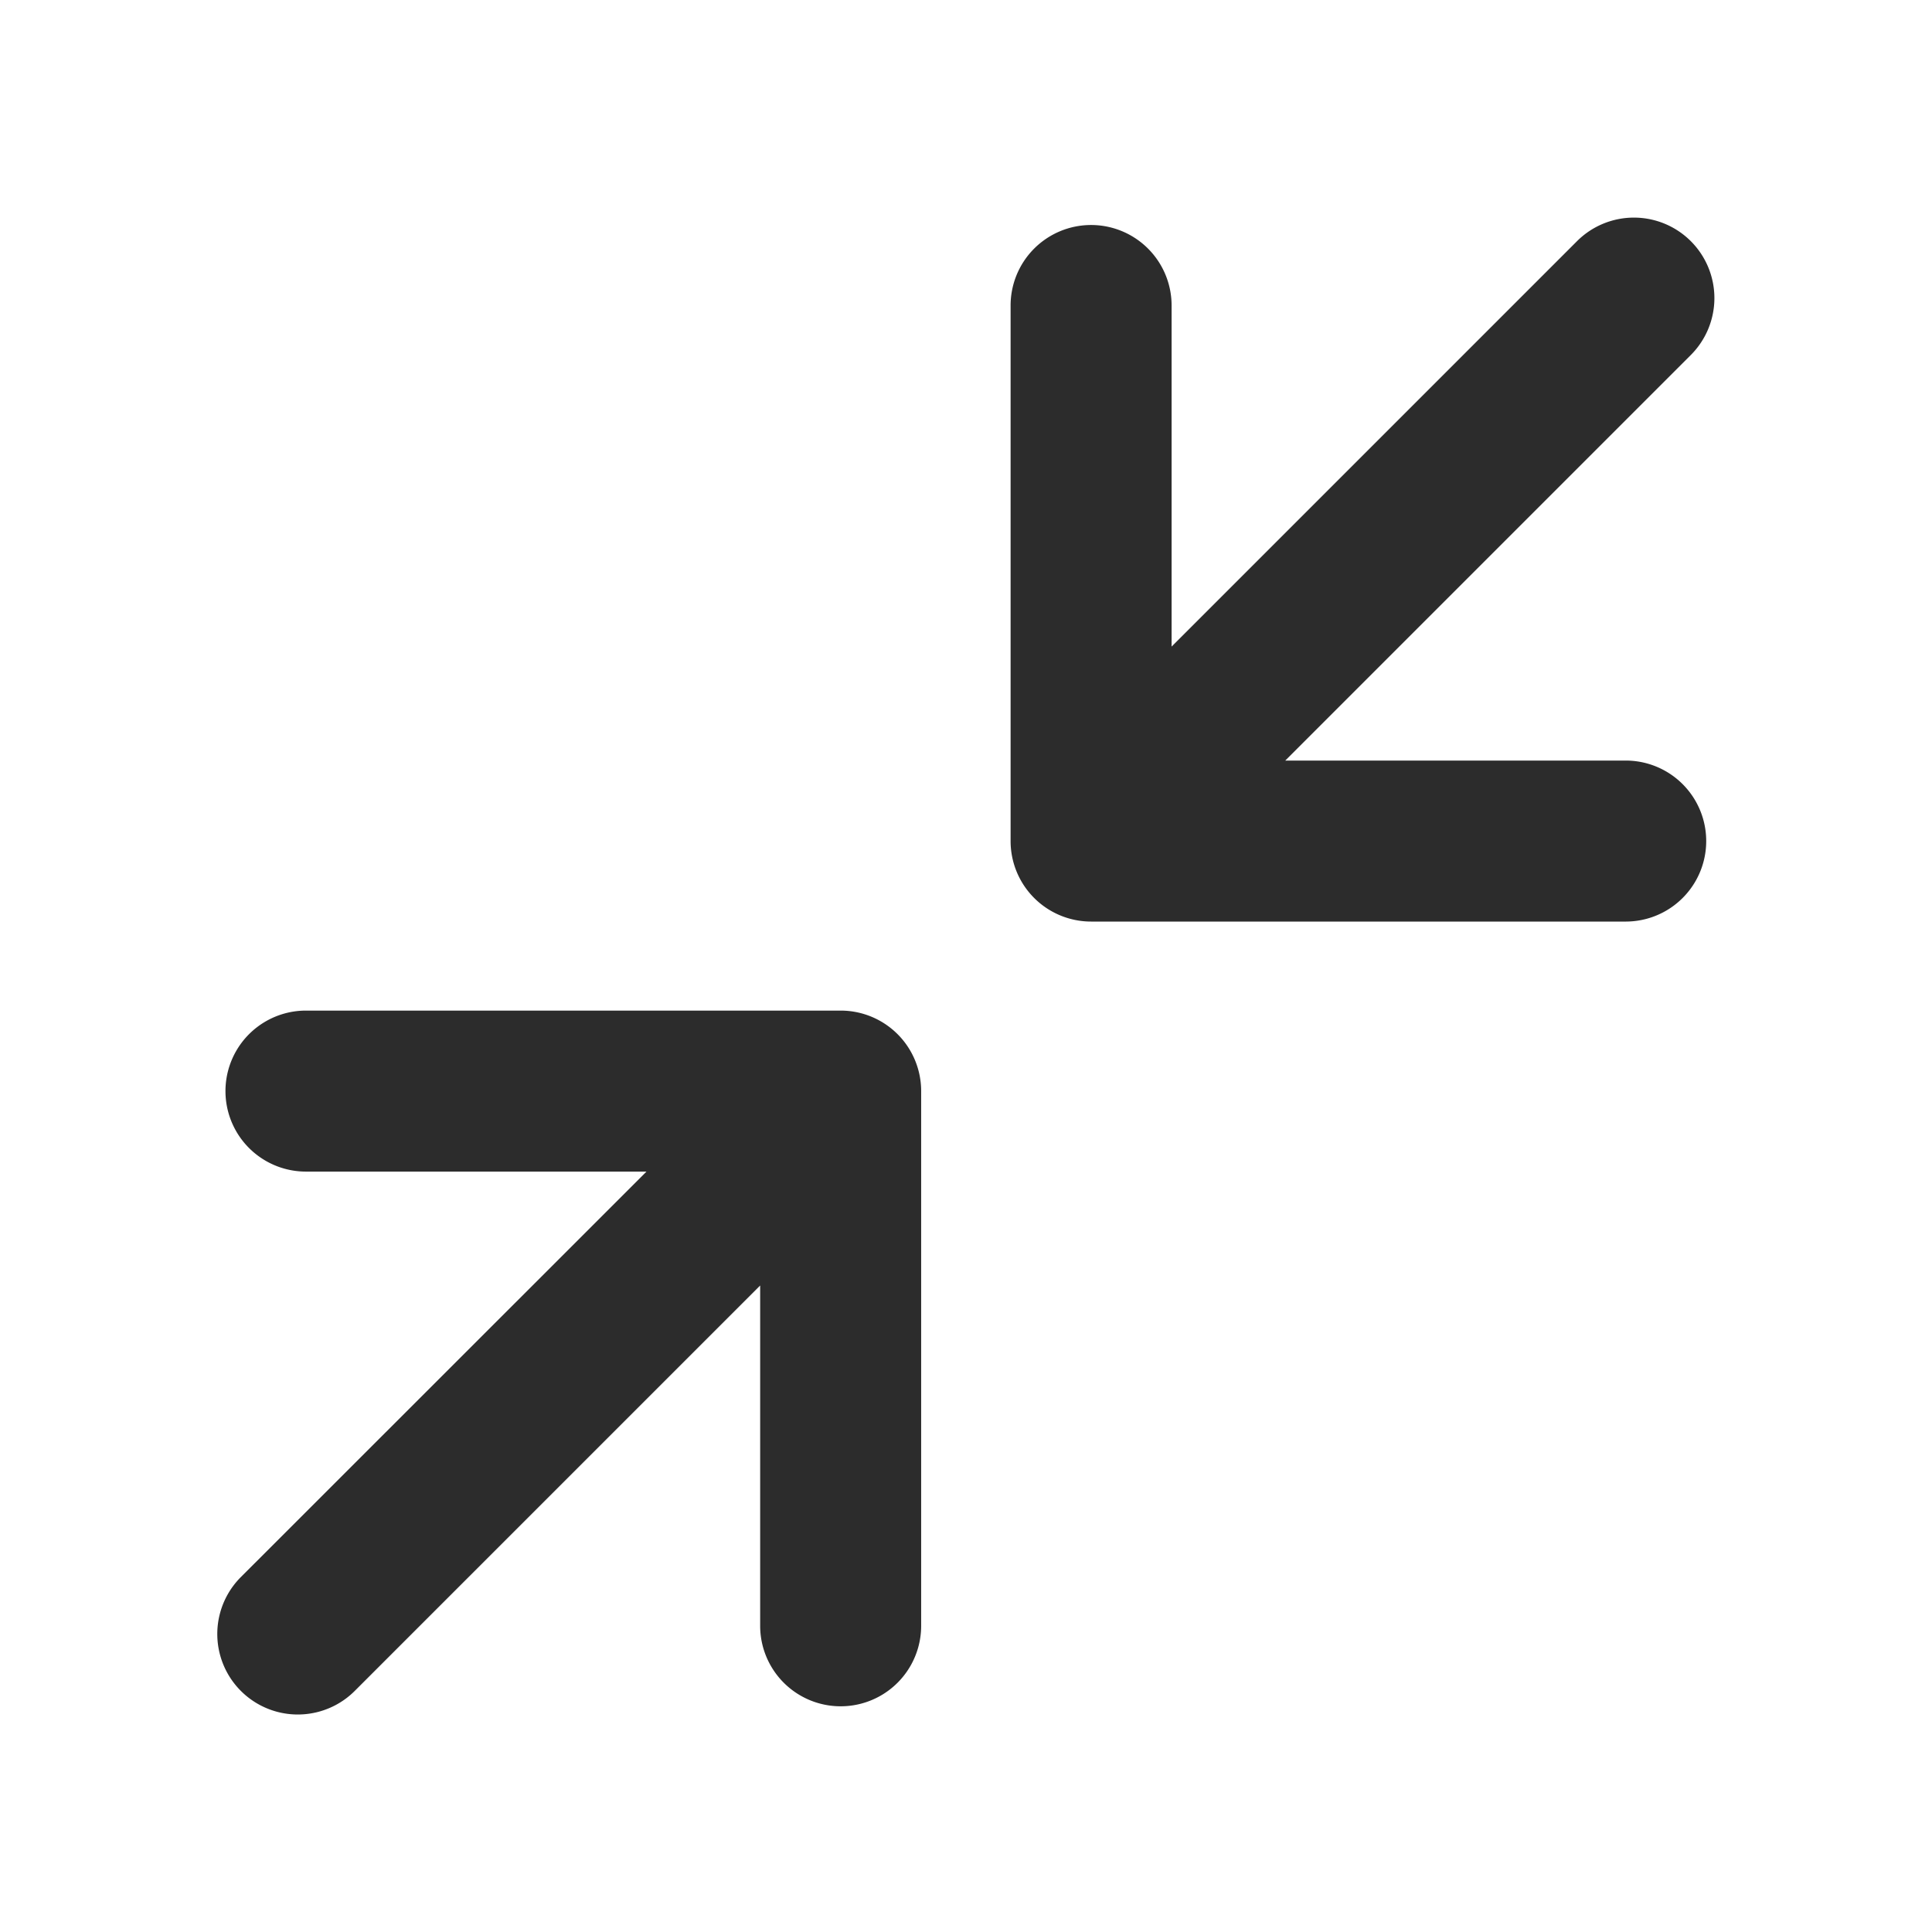
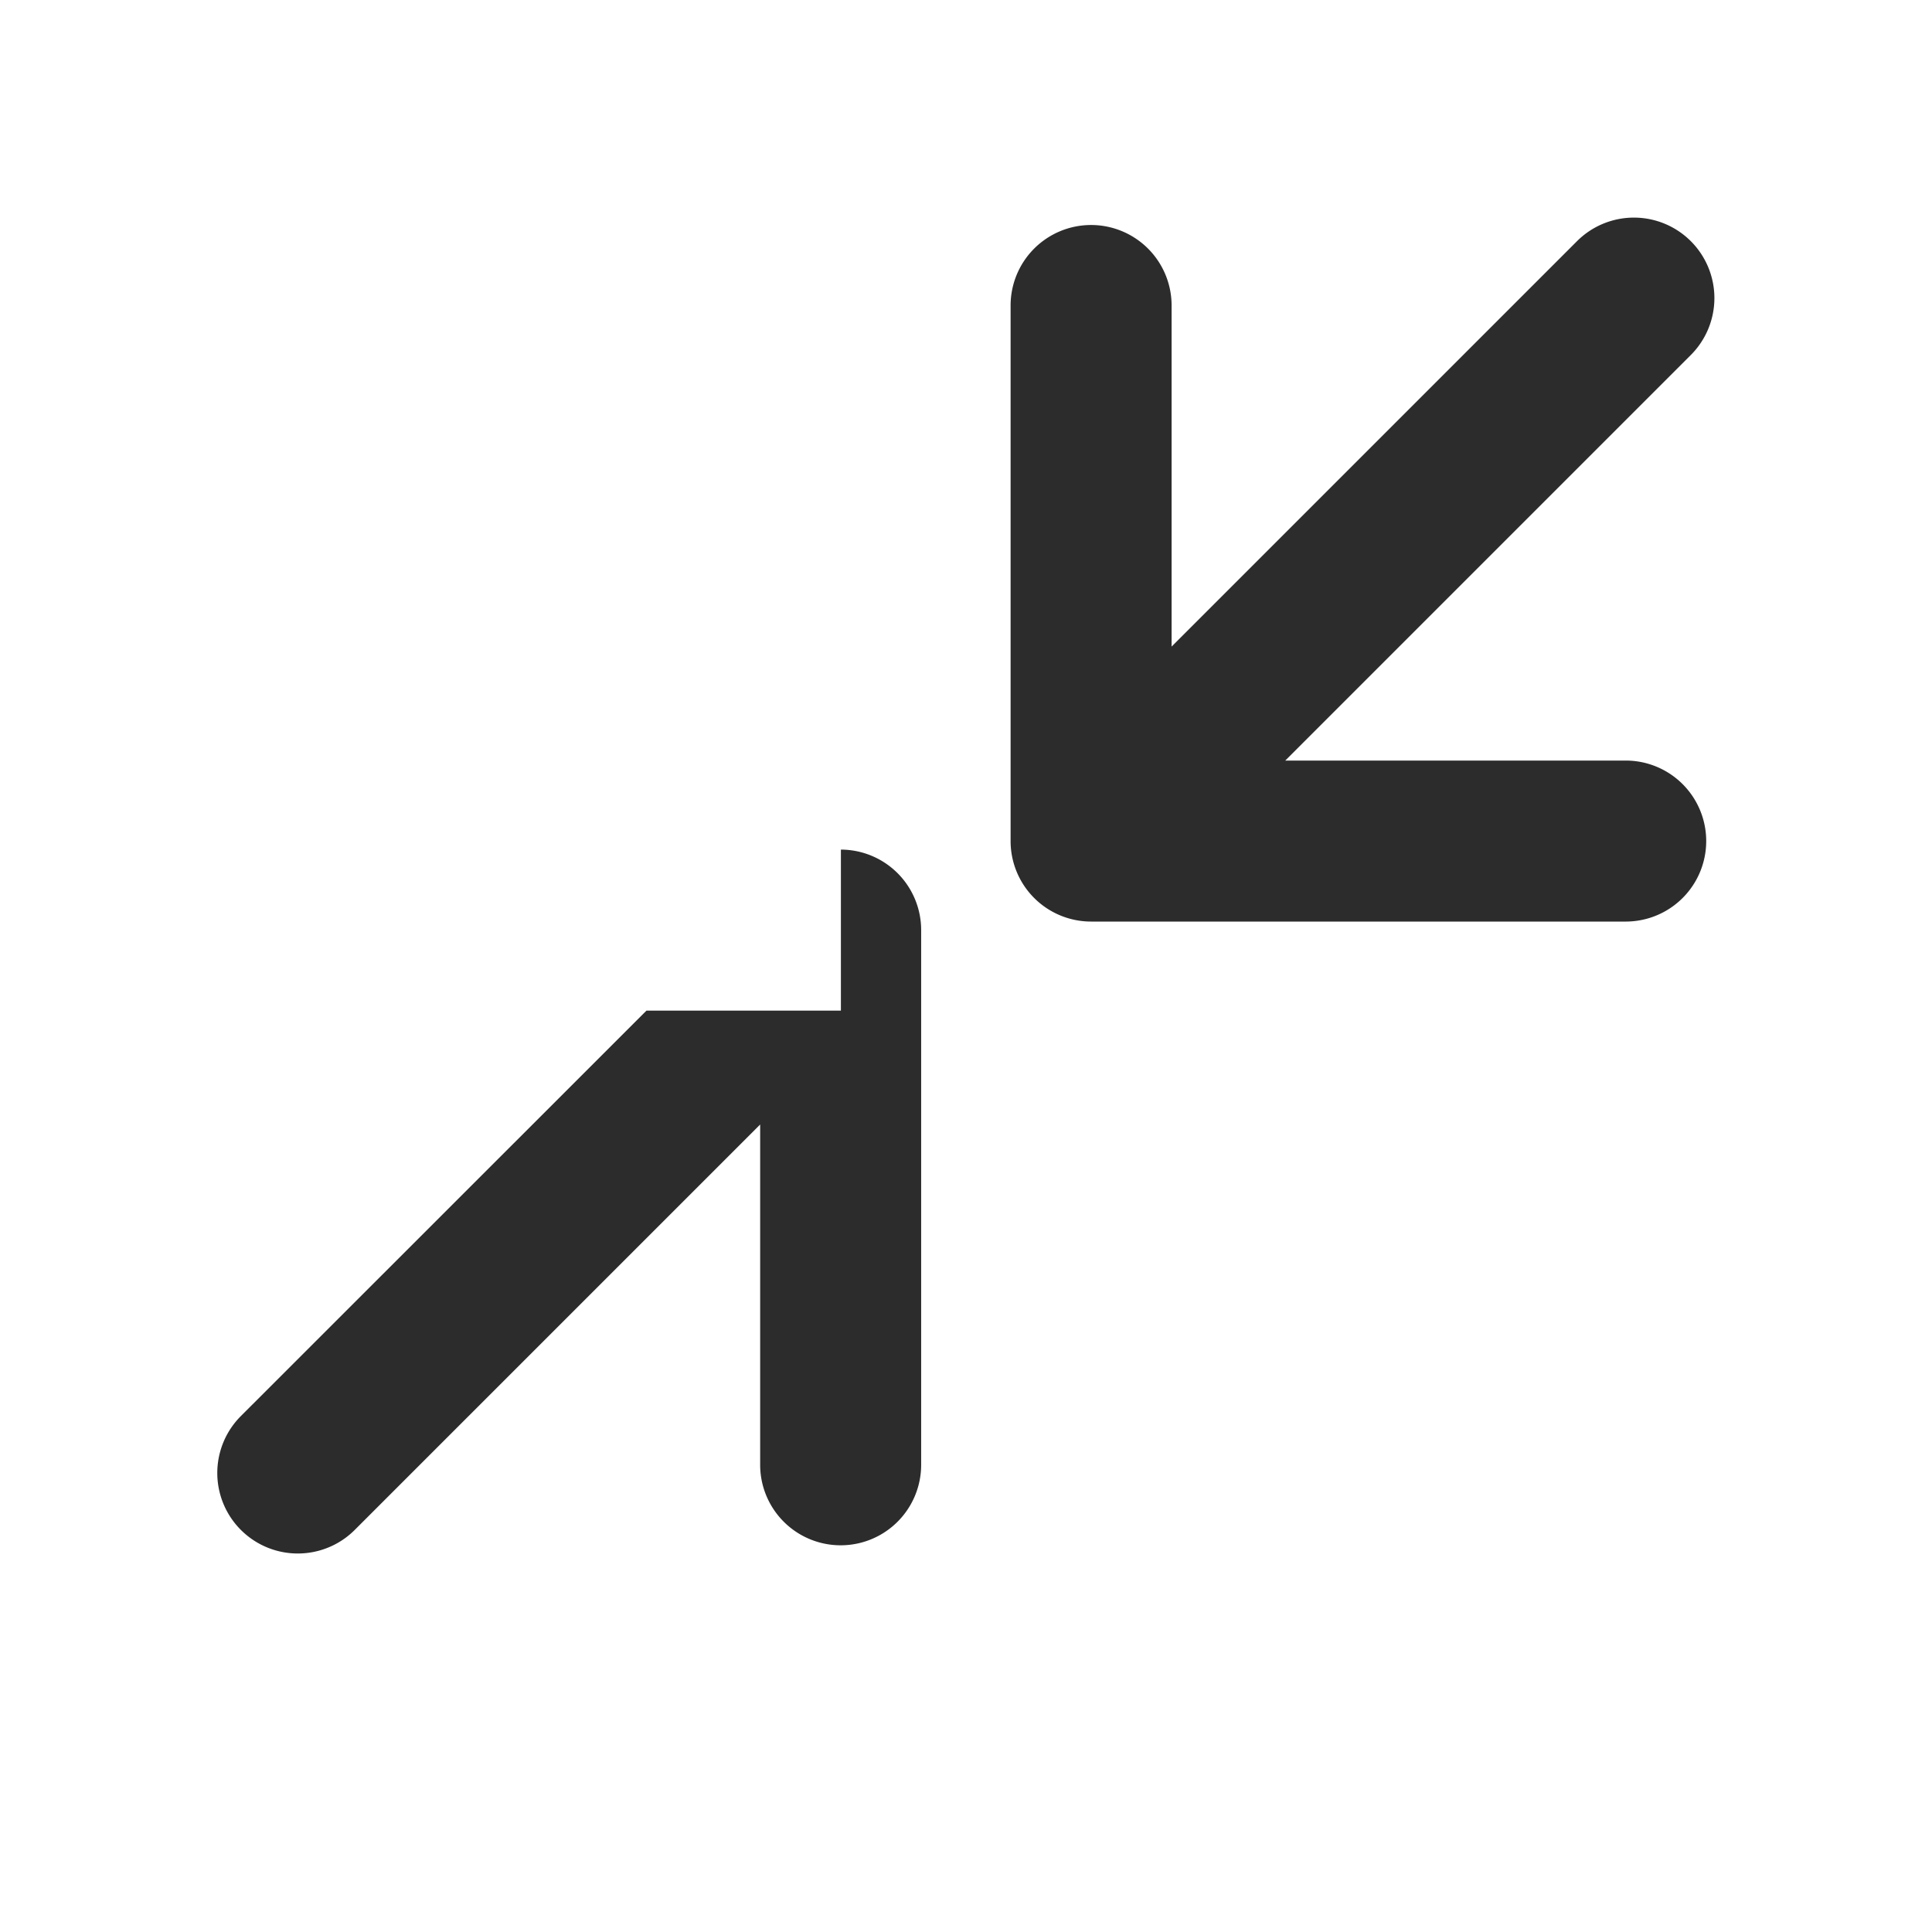
<svg xmlns="http://www.w3.org/2000/svg" class="icon" width="200px" height="200.00px" viewBox="0 0 1024 1024" version="1.1">
-   <path fill="#2c2c2c" d="M445.696 535.637h-283.733a42.667 42.667 0 0 0 0 85.333h180.693l-214.997 214.912a42.667 42.667 0 0 0 60.373 60.331l214.869-214.869v180.565a42.667 42.667 0 0 0 85.333 0v-283.605a42.667 42.667 0 0 0-42.539-42.667zM896.171 127.829a42.667 42.667 0 0 0-60.331 0l-214.869 214.869V162.133a42.667 42.667 0 1 0-85.333 0v283.648a42.667 42.667 0 0 0 42.667 42.667H861.867a42.667 42.667 0 0 0 0-85.333h-180.651l214.955-214.955a42.667 42.667 0 0 0 0-60.331z" />
+   <path fill="#2c2c2c" d="M445.696 535.637h-283.733h180.693l-214.997 214.912a42.667 42.667 0 0 0 60.373 60.331l214.869-214.869v180.565a42.667 42.667 0 0 0 85.333 0v-283.605a42.667 42.667 0 0 0-42.539-42.667zM896.171 127.829a42.667 42.667 0 0 0-60.331 0l-214.869 214.869V162.133a42.667 42.667 0 1 0-85.333 0v283.648a42.667 42.667 0 0 0 42.667 42.667H861.867a42.667 42.667 0 0 0 0-85.333h-180.651l214.955-214.955a42.667 42.667 0 0 0 0-60.331z" />
</svg>